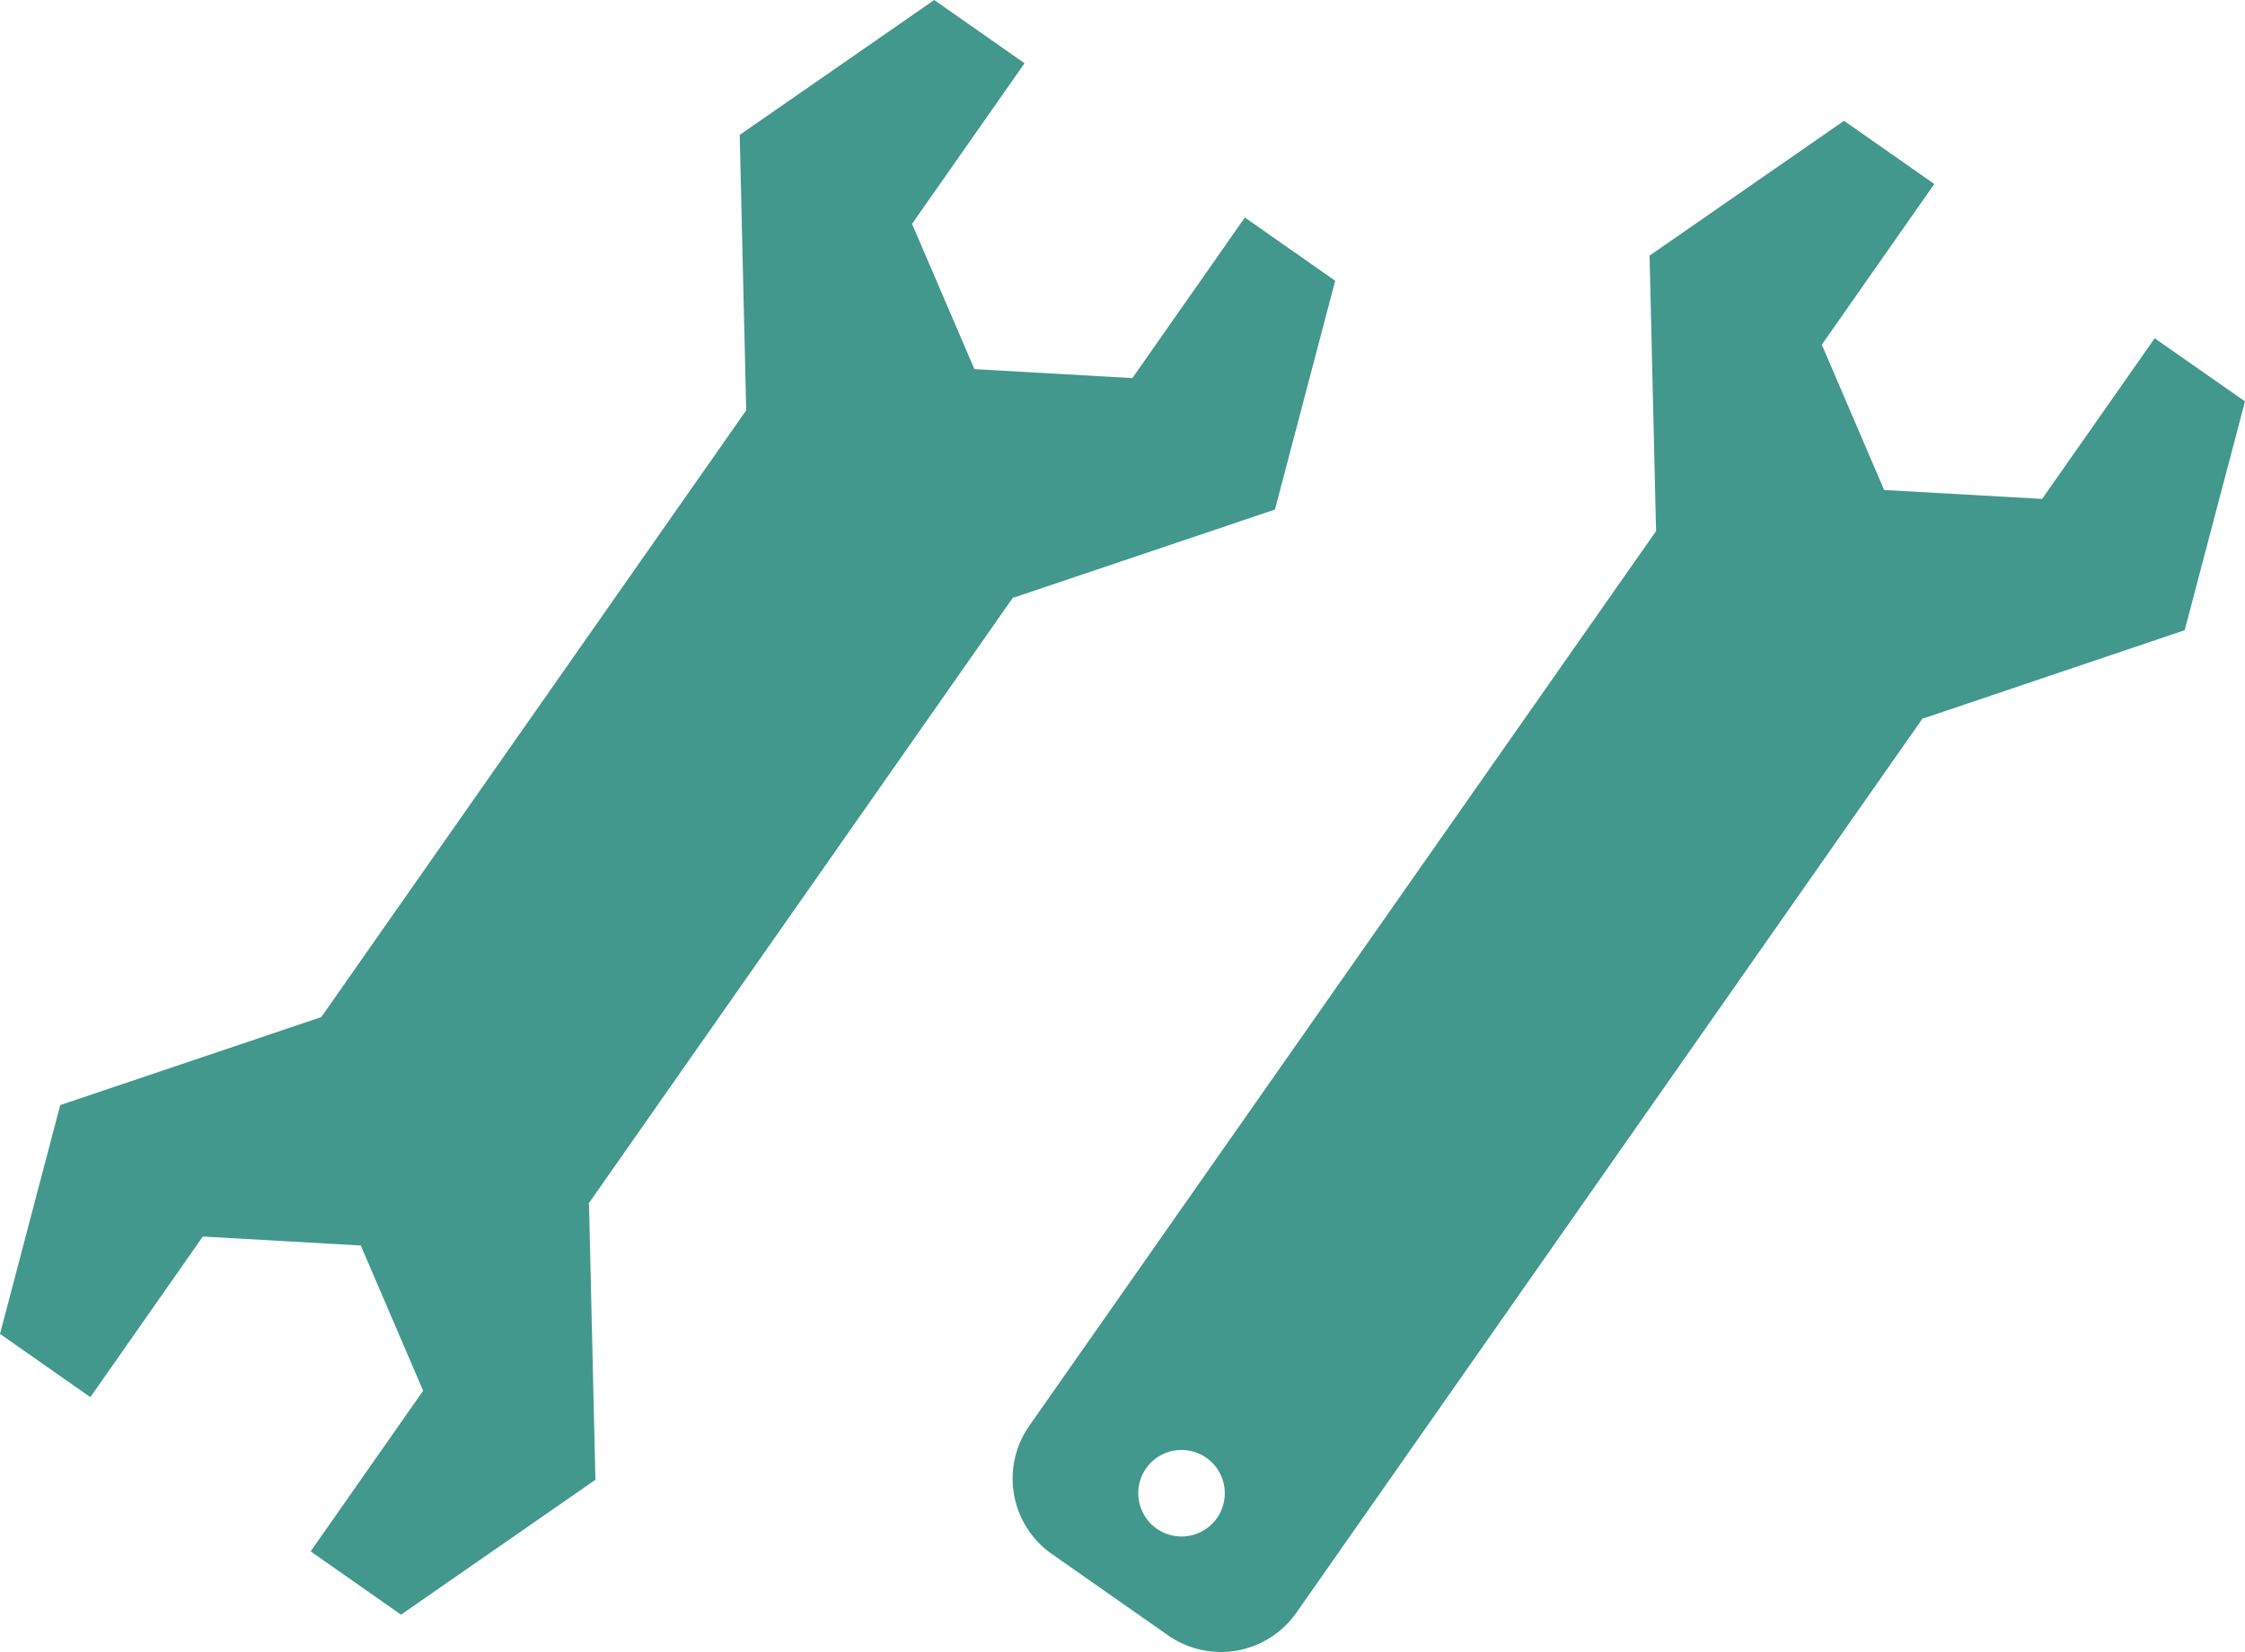
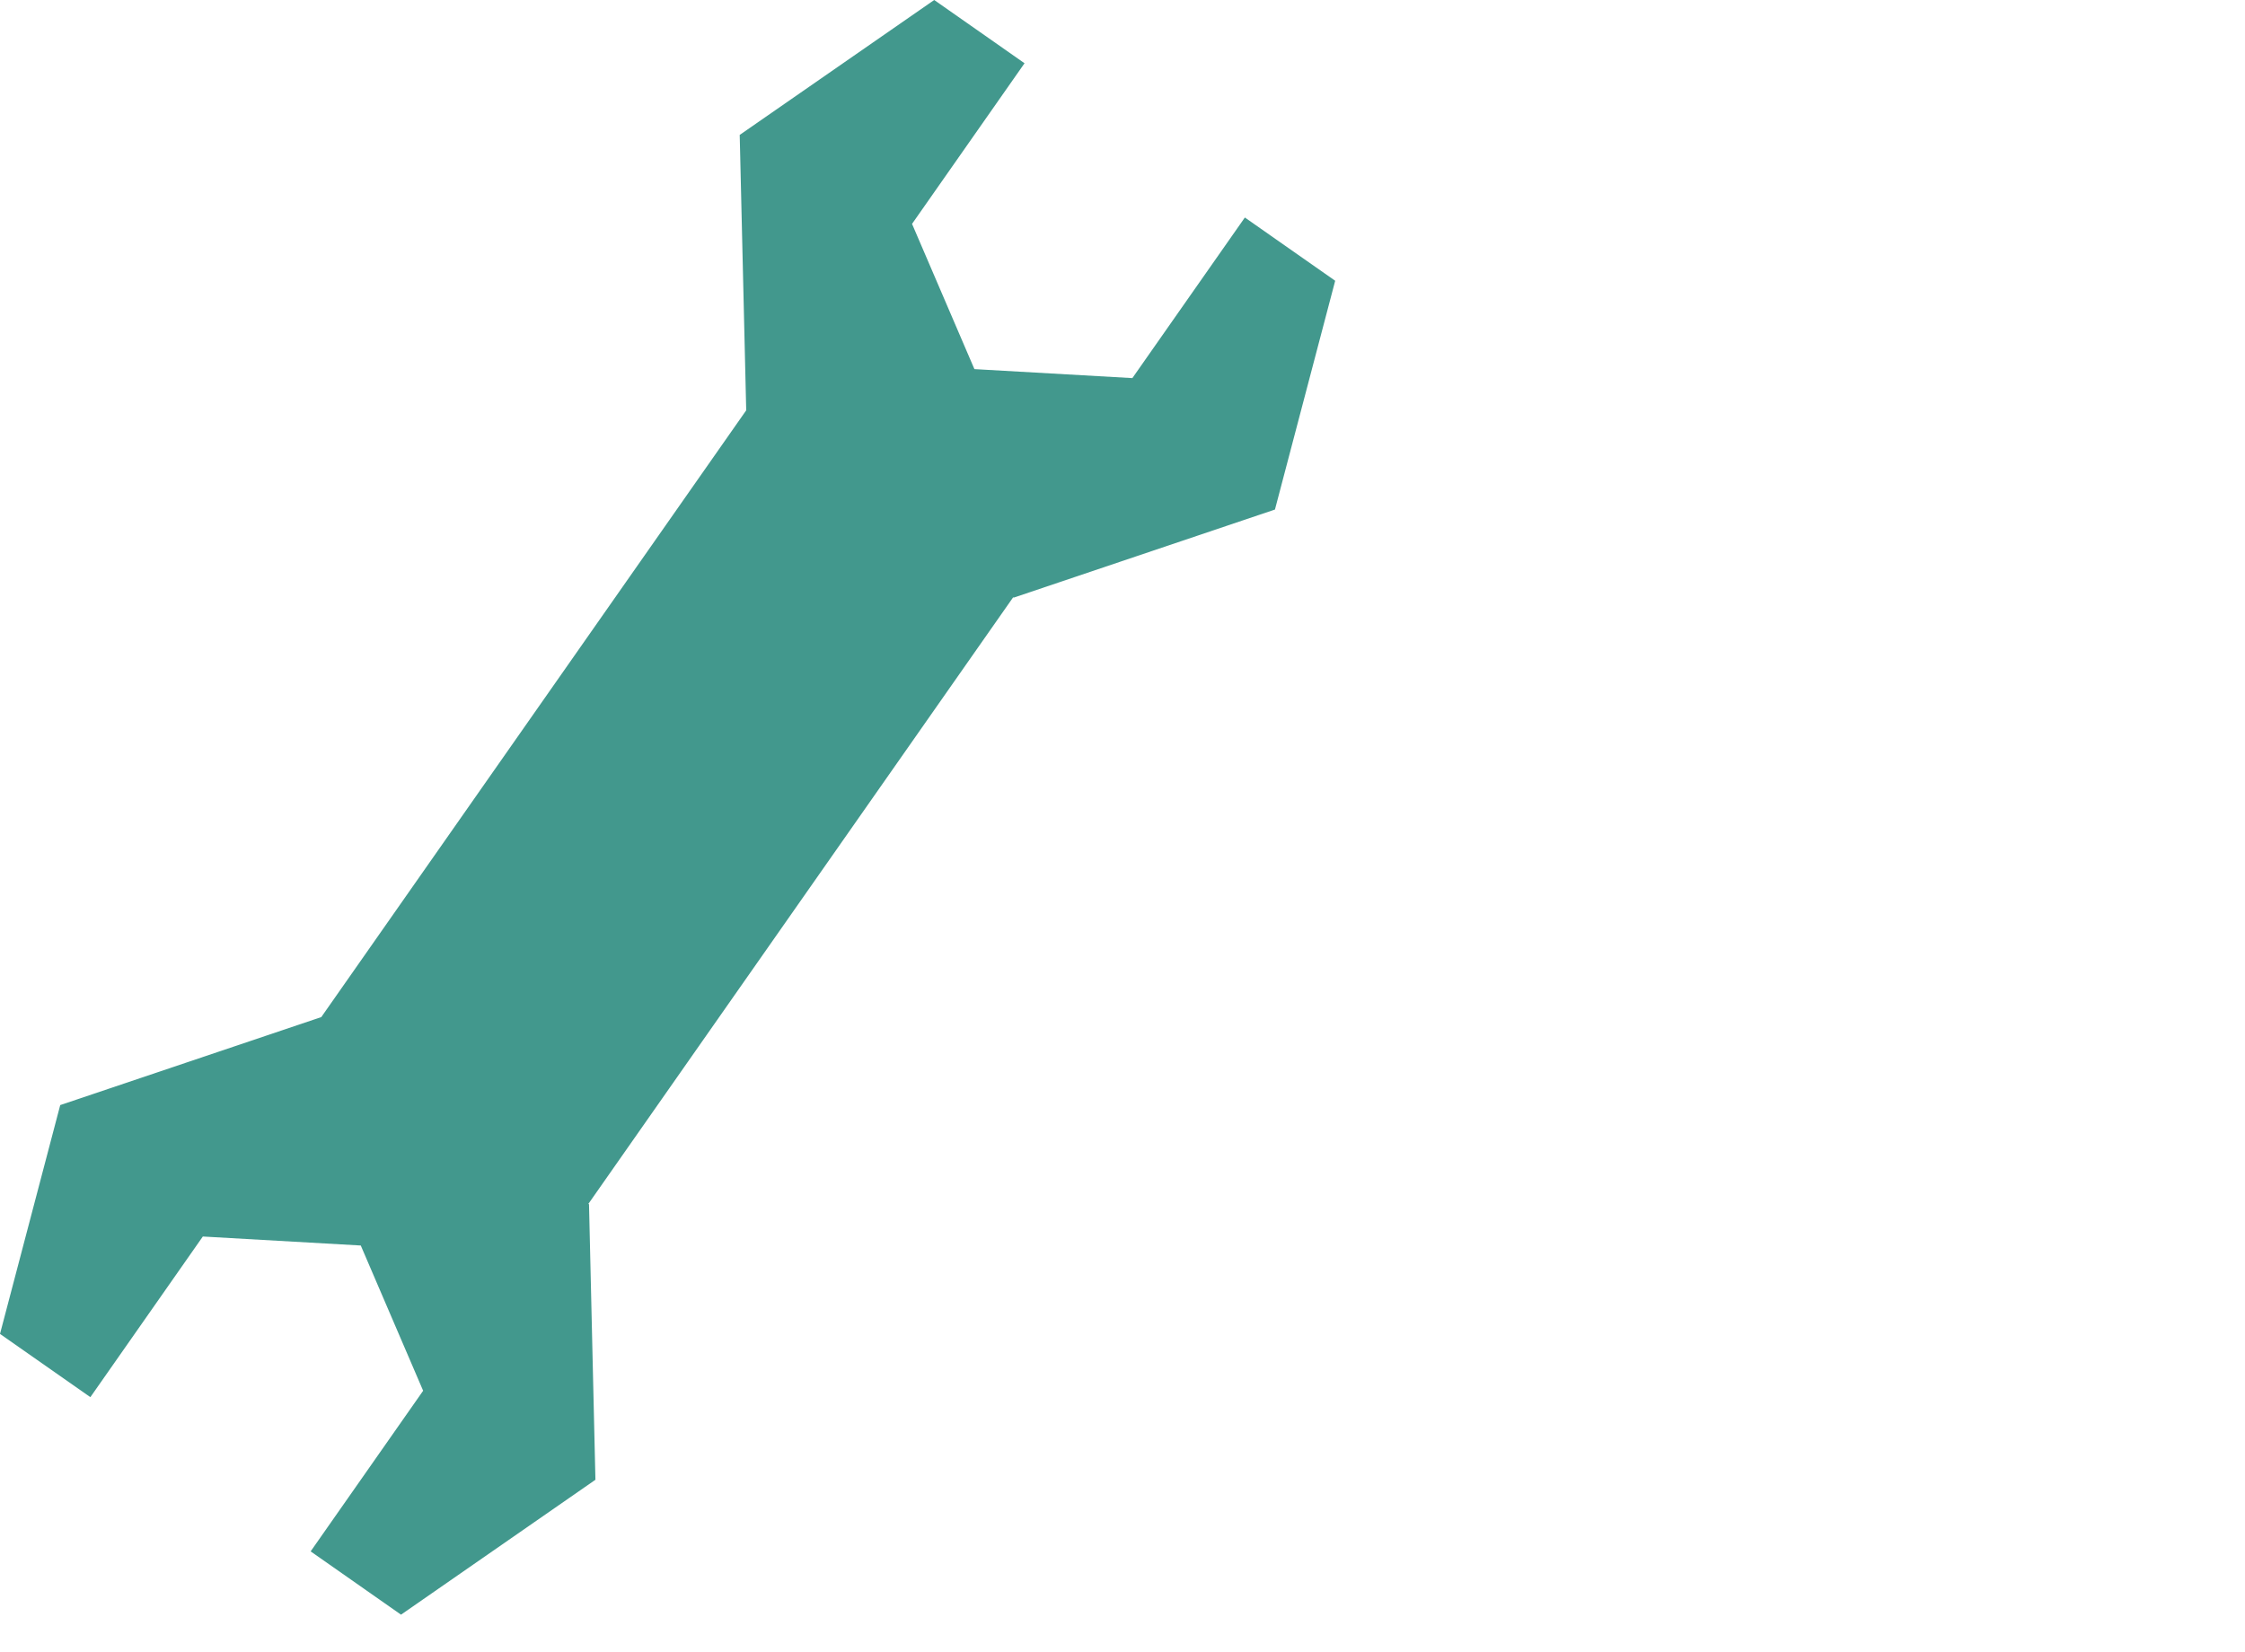
<svg xmlns="http://www.w3.org/2000/svg" viewBox="0 0 504.29 371.16">
  <defs>
    <style>.cls-1{fill:#42988D;}</style>
  </defs>
  <g id="レイヤー_2" data-name="レイヤー 2">
    <g id="レイヤー_1-2" data-name="レイヤー 1">
      <polygon class="cls-1" points="227.71 134.27 286.39 114.48 299.92 63.08 279.63 48.87 254.36 84.95 218.88 82.93 204.87 50.3 230.14 14.21 209.85 0 166.16 30.31 167.62 92.19 72.17 228.51 13.53 248.28 0 299.69 20.3 313.9 45.56 277.81 81.04 279.83 95.05 312.46 69.78 348.55 90.08 362.77 133.75 332.46 132.31 270.57 132.17 270.47 227.59 134.19 227.71 134.27" />
-       <path class="cls-1" d="M236.26,349.13l26.16,18.31a20.7,20.7,0,0,0,28.75-5.06L431.94,161.31l.13.09,58.67-19.81,13.55-51.41L484,76l-25.28,36.09-35.49-2-14-32.65,25.27-36.1-20.28-14.2L370.54,57.43,372,119.32,231.18,320.37A20.69,20.69,0,0,0,236.26,349.13Zm21.18-19.22a9.72,9.72,0,1,1,2.39,13.54A9.74,9.74,0,0,1,257.44,329.91Z" />
    </g>
  </g>
</svg>